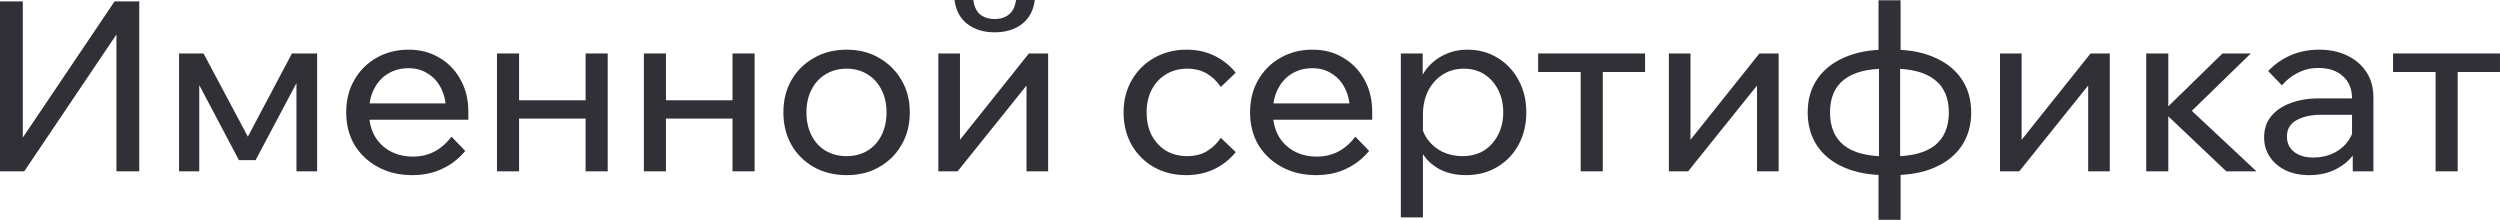
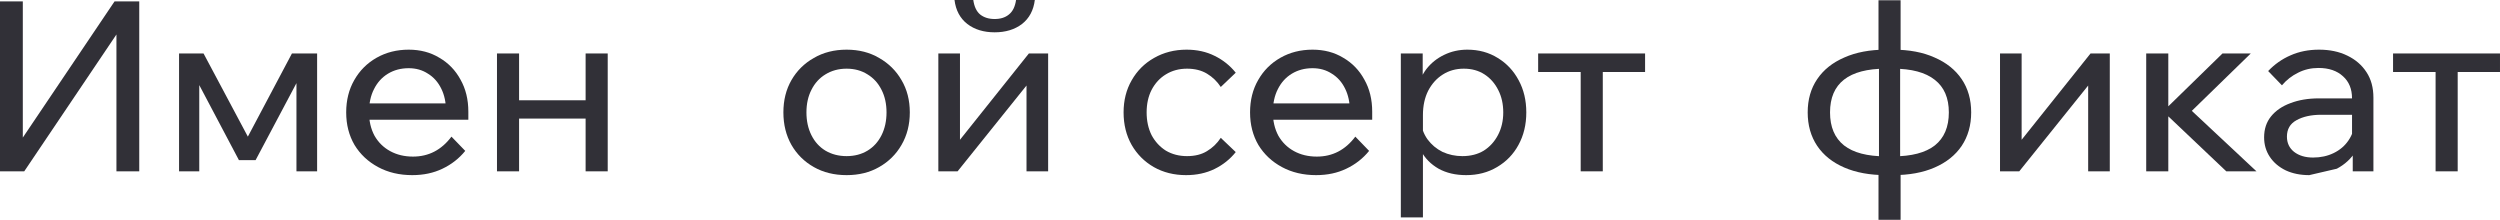
<svg xmlns="http://www.w3.org/2000/svg" viewBox="0 0 168.332 14.8" fill="none">
  <path d="M0 11.536V0.096H1.536V10.688H0.576L7.712 0.096H9.376V11.536H7.84V0.992H8.736L1.632 11.536H0Z" fill="#313037" />
  <path d="M12.056 11.536V3.6H13.705L16.825 9.456H16.553L19.657 3.6H21.352V11.536H19.961V4.112L20.648 4.304L17.209 10.784H16.088L12.664 4.304L13.417 4.128V11.536H12.056Z" fill="#313037" />
  <path d="M30.398 9.2L31.326 10.16C30.91 10.672 30.398 11.072 29.791 11.36C29.193 11.648 28.516 11.792 27.759 11.792C26.894 11.792 26.126 11.611 25.455 11.248C24.782 10.885 24.254 10.389 23.871 9.76C23.497 9.12 23.31 8.389 23.31 7.568C23.31 6.747 23.492 6.021 23.854 5.392C24.217 4.752 24.719 4.251 25.358 3.888C25.999 3.525 26.719 3.344 27.519 3.344C28.297 3.344 28.985 3.525 29.582 3.888C30.191 4.24 30.665 4.731 31.007 5.36C31.358 5.979 31.535 6.699 31.535 7.52V7.616H30.031V7.472C30.031 6.896 29.924 6.395 29.711 5.968C29.497 5.531 29.199 5.195 28.814 4.96C28.441 4.715 28.009 4.592 27.519 4.592C26.996 4.592 26.532 4.715 26.126 4.96C25.721 5.205 25.406 5.552 25.183 6C24.958 6.437 24.847 6.955 24.847 7.552C24.847 8.149 24.969 8.677 25.215 9.136C25.471 9.584 25.822 9.931 26.271 10.176C26.719 10.421 27.231 10.544 27.807 10.544C28.862 10.544 29.727 10.096 30.398 9.2ZM31.535 8.064H24.414V6.96H31.279L31.535 7.52V8.064Z" fill="#313037" />
  <path d="M39.431 11.536V3.6H40.919V11.536H39.431ZM33.463 11.536V3.6H34.951V11.536H33.463ZM34.183 7.984V6.752H40.263V7.984H34.183Z" fill="#313037" />
-   <path d="M49.321 11.536V3.6H50.809V11.536H49.321ZM43.353 11.536V3.6H44.841V11.536H43.353ZM44.073 7.984V6.752H50.153V7.984H44.073Z" fill="#313037" />
  <path d="M57.004 11.792C56.172 11.792 55.436 11.611 54.796 11.248C54.156 10.885 53.655 10.389 53.292 9.76C52.929 9.12 52.748 8.389 52.748 7.568C52.748 6.747 52.929 6.021 53.292 5.392C53.655 4.763 54.156 4.267 54.796 3.904C55.436 3.531 56.172 3.344 57.004 3.344C57.836 3.344 58.567 3.531 59.196 3.904C59.836 4.267 60.337 4.763 60.7 5.392C61.073 6.021 61.26 6.747 61.26 7.568C61.26 8.389 61.073 9.12 60.7 9.76C60.337 10.389 59.836 10.885 59.196 11.248C58.567 11.611 57.836 11.792 57.004 11.792ZM57.004 10.512C57.537 10.512 58.007 10.389 58.412 10.144C58.817 9.899 59.132 9.552 59.356 9.104C59.58 8.656 59.692 8.144 59.692 7.568C59.692 6.992 59.58 6.485 59.356 6.048C59.132 5.6 58.817 5.253 58.412 5.008C58.007 4.752 57.537 4.624 57.004 4.624C56.471 4.624 55.996 4.752 55.58 5.008C55.175 5.253 54.86 5.6 54.636 6.048C54.412 6.485 54.3 6.992 54.3 7.568C54.3 8.144 54.412 8.656 54.636 9.104C54.86 9.552 55.175 9.899 55.58 10.144C55.996 10.389 56.471 10.512 57.004 10.512Z" fill="#313037" />
  <path d="M63.181 11.536V3.6H64.638V9.584L64.526 9.552L69.277 3.6H70.574V11.536H69.118V5.552L69.245 5.6L64.477 11.536H63.181ZM66.973 2.176C66.237 2.176 65.624 1.989 65.134 1.616C64.643 1.232 64.355 0.693 64.27 0H65.534C65.598 0.448 65.752 0.773 65.997 0.976C66.253 1.179 66.579 1.28 66.973 1.28C67.368 1.28 67.688 1.179 67.933 0.976C68.189 0.773 68.35 0.448 68.413 0H69.677C69.592 0.693 69.304 1.232 68.814 1.616C68.323 1.989 67.709 2.176 66.973 2.176Z" fill="#313037" />
  <path d="M82.198 9.28L83.206 10.24C82.822 10.72 82.348 11.099 81.782 11.376C81.217 11.653 80.577 11.792 79.862 11.792C79.052 11.792 78.326 11.611 77.686 11.248C77.057 10.885 76.561 10.389 76.198 9.76C75.836 9.12 75.654 8.389 75.654 7.568C75.654 6.757 75.836 6.037 76.198 5.408C76.561 4.768 77.062 4.267 77.702 3.904C78.353 3.531 79.084 3.344 79.894 3.344C80.598 3.344 81.228 3.483 81.782 3.76C82.348 4.037 82.822 4.416 83.206 4.896L82.198 5.856C81.953 5.483 81.644 5.184 81.27 4.96C80.897 4.736 80.449 4.624 79.926 4.624C79.393 4.624 78.918 4.752 78.502 5.008C78.097 5.253 77.777 5.6 77.542 6.048C77.318 6.485 77.206 6.992 77.206 7.568C77.206 8.144 77.318 8.656 77.542 9.104C77.777 9.541 78.097 9.888 78.502 10.144C78.918 10.389 79.393 10.512 79.926 10.512C80.459 10.512 80.908 10.4 81.27 10.176C81.644 9.952 81.953 9.653 82.198 9.28Z" fill="#313037" />
  <path d="M91.258 9.2L92.186 10.16C91.77 10.672 91.258 11.072 90.65 11.36C90.053 11.648 89.375 11.792 88.618 11.792C87.754 11.792 86.986 11.611 86.314 11.248C85.642 10.885 85.114 10.389 84.73 9.76C84.357 9.12 84.17 8.389 84.17 7.568C84.17 6.747 84.351 6.021 84.714 5.392C85.077 4.752 85.578 4.251 86.218 3.888C86.858 3.525 87.578 3.344 88.378 3.344C89.157 3.344 89.845 3.525 90.442 3.888C91.05 4.24 91.524 4.731 91.866 5.36C92.218 5.979 92.394 6.699 92.394 7.52V7.616H90.89V7.472C90.89 6.896 90.783 6.395 90.57 5.968C90.357 5.531 90.058 5.195 89.674 4.96C89.301 4.715 88.869 4.592 88.378 4.592C87.855 4.592 87.391 4.715 86.986 4.96C86.581 5.205 86.266 5.552 86.042 6C85.818 6.437 85.706 6.955 85.706 7.552C85.706 8.149 85.829 8.677 86.074 9.136C86.33 9.584 86.682 9.931 87.13 10.176C87.578 10.421 88.09 10.544 88.666 10.544C89.722 10.544 90.586 10.096 91.258 9.2ZM92.394 8.064H85.274V6.96H92.138L92.394 7.52V8.064Z" fill="#313037" />
  <path d="M95.81 14.64H94.322V3.6H95.794V6.032H95.458C95.543 5.509 95.741 5.045 96.05 4.64C96.37 4.235 96.765 3.92 97.234 3.696C97.714 3.461 98.237 3.344 98.802 3.344C99.57 3.344 100.253 3.531 100.85 3.904C101.448 4.267 101.917 4.768 102.258 5.408C102.599 6.037 102.77 6.757 102.77 7.568C102.77 8.389 102.594 9.12 102.242 9.76C101.901 10.389 101.421 10.885 100.802 11.248C100.194 11.611 99.501 11.792 98.722 11.792C98.007 11.792 97.389 11.648 96.866 11.36C96.343 11.061 95.949 10.661 95.682 10.16C95.416 9.648 95.309 9.077 95.362 8.448L95.666 8.144C95.709 8.603 95.858 9.013 96.114 9.376C96.381 9.739 96.717 10.021 97.122 10.224C97.538 10.416 97.986 10.512 98.466 10.512C99.021 10.512 99.501 10.389 99.906 10.144C100.311 9.888 100.632 9.536 100.866 9.088C101.101 8.64 101.218 8.133 101.218 7.568C101.218 7.003 101.106 6.501 100.882 6.064C100.658 5.616 100.349 5.264 99.954 5.008C99.559 4.752 99.095 4.624 98.562 4.624C98.029 4.624 97.554 4.757 97.138 5.024C96.733 5.28 96.408 5.643 96.162 6.112C95.928 6.581 95.81 7.125 95.81 7.744V14.64Z" fill="#313037" />
  <path d="M106.432 11.536V4.064H107.92V11.536H106.432ZM103.568 4.848V3.6H110.768V4.848H103.568Z" fill="#313037" />
-   <path d="M112.369 11.536V3.6H113.825V9.584L113.713 9.552L118.465 3.6H119.761V11.536H118.305V5.552L118.433 5.6L113.665 11.536H112.369Z" fill="#313037" />
  <path d="M126.981 11.792C125.903 11.792 124.97 11.621 124.181 11.28C123.391 10.939 122.783 10.453 122.357 9.824C121.93 9.184 121.717 8.432 121.717 7.568C121.717 6.704 121.93 5.957 122.357 5.328C122.783 4.699 123.391 4.213 124.181 3.872C124.97 3.52 125.903 3.344 126.981 3.344H127.461C128.549 3.344 129.482 3.52 130.261 3.872C131.05 4.213 131.658 4.699 132.085 5.328C132.512 5.957 132.725 6.704 132.725 7.568C132.725 8.432 132.512 9.184 132.085 9.824C131.658 10.453 131.05 10.939 130.261 11.28C129.482 11.621 128.549 11.792 127.461 11.792H126.981ZM126.981 10.528H127.461C128.709 10.528 129.647 10.283 130.277 9.792C130.906 9.291 131.221 8.549 131.221 7.568C131.221 6.597 130.906 5.867 130.277 5.376C129.647 4.875 128.709 4.624 127.461 4.624H126.981C125.733 4.624 124.794 4.869 124.165 5.36C123.535 5.851 123.221 6.587 123.221 7.568C123.221 8.549 123.535 9.291 124.165 9.792C124.794 10.283 125.733 10.528 126.981 10.528ZM126.485 14.8V11.264L126.517 11.024V4.256L126.485 4V0.016H127.973V4L127.941 4.256V11.024L127.973 11.264V14.8H126.485Z" fill="#313037" />
  <path d="M134.666 11.536V3.6H136.122V9.584L136.01 9.552L140.762 3.6H142.058V11.536H140.602V5.552L140.73 5.6L135.962 11.536H134.666Z" fill="#313037" />
  <path d="M149.902 11.536L145.566 7.424H145.726L149.646 3.6H151.55L147.294 7.744L146.99 6.912L151.934 11.536H149.902ZM144.51 11.536V3.6H145.998V11.536H144.51Z" fill="#313037" />
-   <path d="M159.809 11.536H158.417V9.968L158.369 9.584V6.624C158.369 5.995 158.166 5.499 157.761 5.136C157.355 4.763 156.806 4.576 156.113 4.576C155.611 4.576 155.153 4.683 154.737 4.896C154.321 5.099 153.958 5.381 153.649 5.744L152.721 4.784C153.158 4.325 153.659 3.973 154.225 3.728C154.801 3.472 155.441 3.344 156.145 3.344C156.87 3.344 157.505 3.477 158.049 3.744C158.603 4.011 159.036 4.384 159.345 4.864C159.654 5.333 159.809 5.904 159.809 6.576V11.536ZM155.489 11.792C154.891 11.792 154.363 11.685 153.905 11.472C153.446 11.248 153.089 10.944 152.833 10.56C152.577 10.176 152.449 9.739 152.449 9.248C152.449 8.693 152.603 8.224 152.913 7.84C153.233 7.445 153.67 7.147 154.225 6.944C154.78 6.731 155.414 6.624 156.129 6.624H158.545V7.728H156.289C155.617 7.728 155.062 7.851 154.625 8.096C154.198 8.331 153.985 8.699 153.985 9.2C153.985 9.627 154.145 9.968 154.465 10.224C154.796 10.48 155.222 10.608 155.745 10.608C156.257 10.608 156.721 10.507 157.137 10.304C157.553 10.101 157.883 9.819 158.129 9.456C158.385 9.083 158.529 8.656 158.561 8.176L159.089 8.464C159.089 9.104 158.934 9.675 158.625 10.176C158.316 10.677 157.889 11.072 157.345 11.36C156.812 11.648 156.193 11.792 155.489 11.792Z" fill="#313037" />
+   <path d="M159.809 11.536H158.417V9.968L158.369 9.584V6.624C158.369 5.995 158.166 5.499 157.761 5.136C157.355 4.763 156.806 4.576 156.113 4.576C155.611 4.576 155.153 4.683 154.737 4.896C154.321 5.099 153.958 5.381 153.649 5.744L152.721 4.784C153.158 4.325 153.659 3.973 154.225 3.728C154.801 3.472 155.441 3.344 156.145 3.344C156.87 3.344 157.505 3.477 158.049 3.744C158.603 4.011 159.036 4.384 159.345 4.864C159.654 5.333 159.809 5.904 159.809 6.576V11.536ZM155.489 11.792C154.891 11.792 154.363 11.685 153.905 11.472C153.446 11.248 153.089 10.944 152.833 10.56C152.577 10.176 152.449 9.739 152.449 9.248C152.449 8.693 152.603 8.224 152.913 7.84C153.233 7.445 153.67 7.147 154.225 6.944C154.78 6.731 155.414 6.624 156.129 6.624H158.545V7.728H156.289C155.617 7.728 155.062 7.851 154.625 8.096C154.198 8.331 153.985 8.699 153.985 9.2C153.985 9.627 154.145 9.968 154.465 10.224C154.796 10.48 155.222 10.608 155.745 10.608C156.257 10.608 156.721 10.507 157.137 10.304C157.553 10.101 157.883 9.819 158.129 9.456C158.385 9.083 158.529 8.656 158.561 8.176L159.089 8.464C159.089 9.104 158.934 9.675 158.625 10.176C158.316 10.677 157.889 11.072 157.345 11.36Z" fill="#313037" />
  <path d="M163.995 11.536V4.064H165.483V11.536H163.995ZM161.131 4.848V3.6H168.331V4.848H161.131Z" fill="#313037" />
</svg>